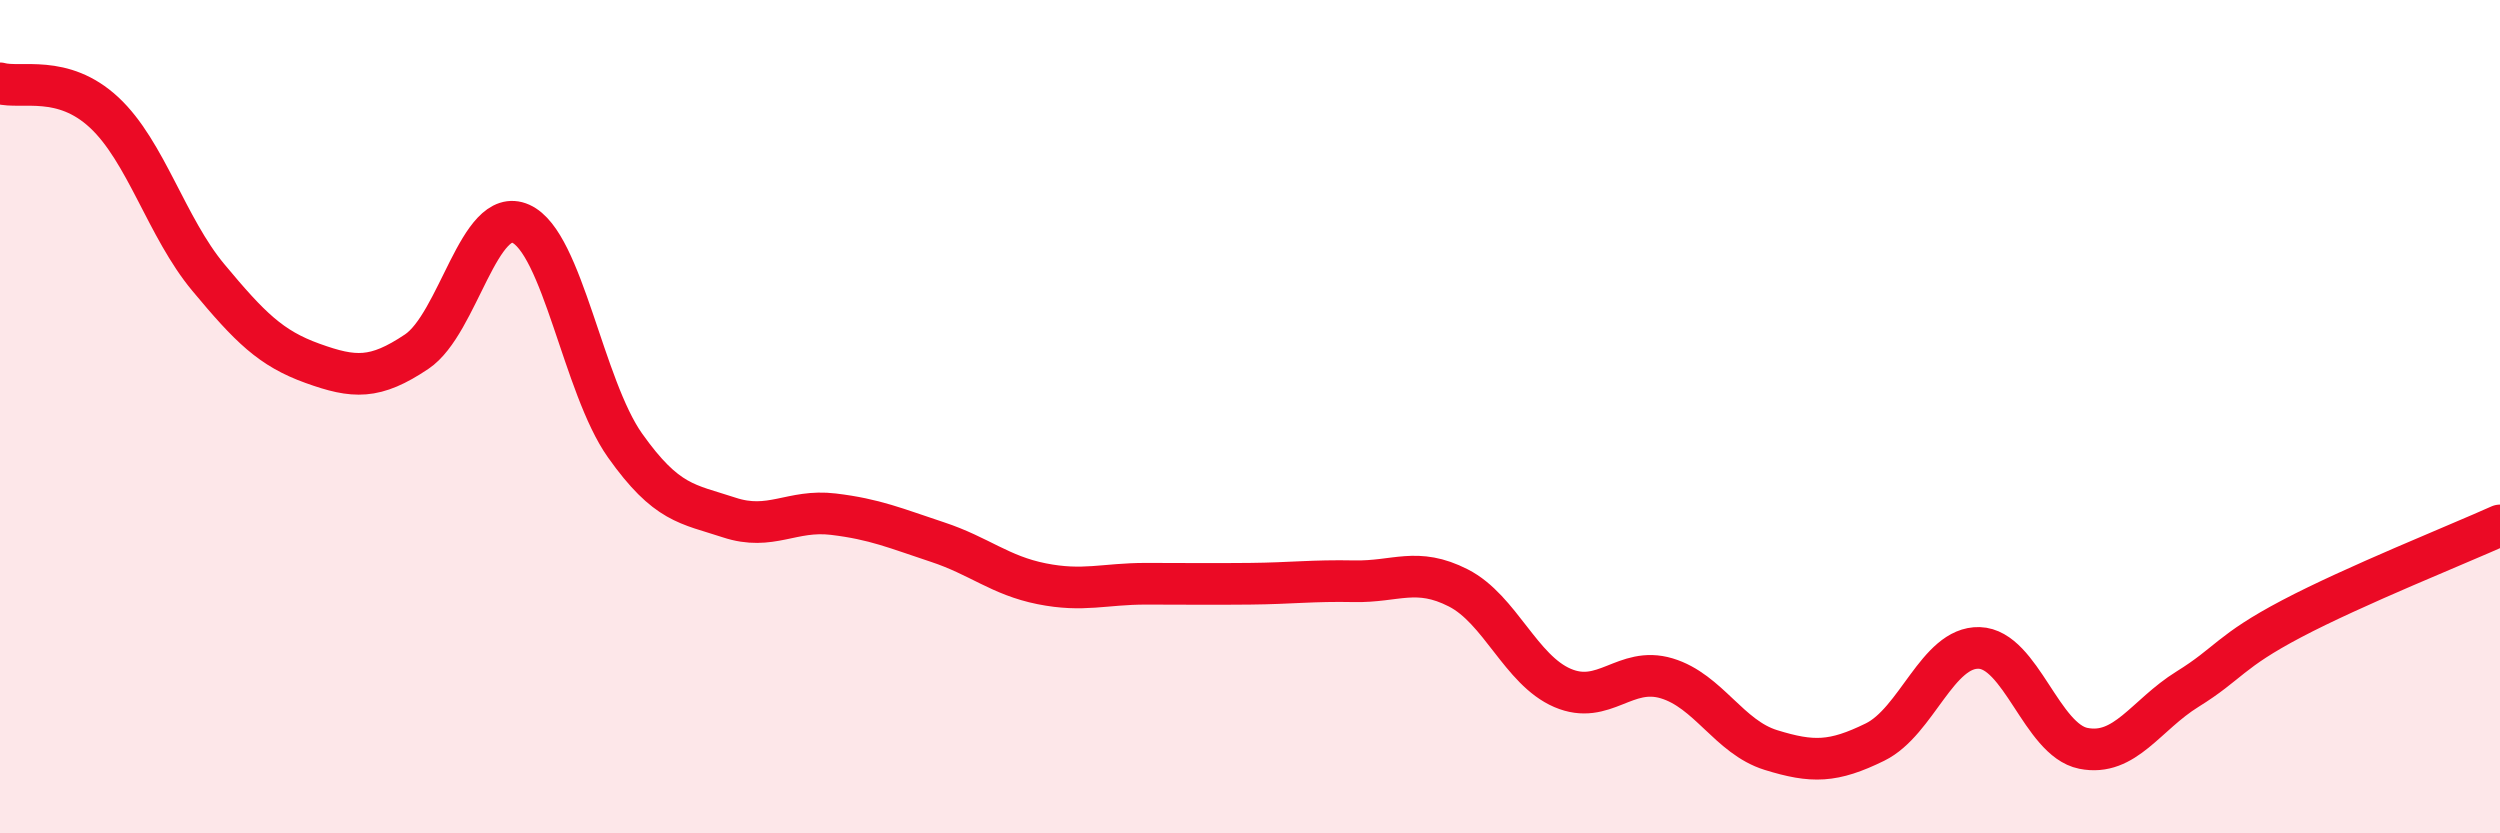
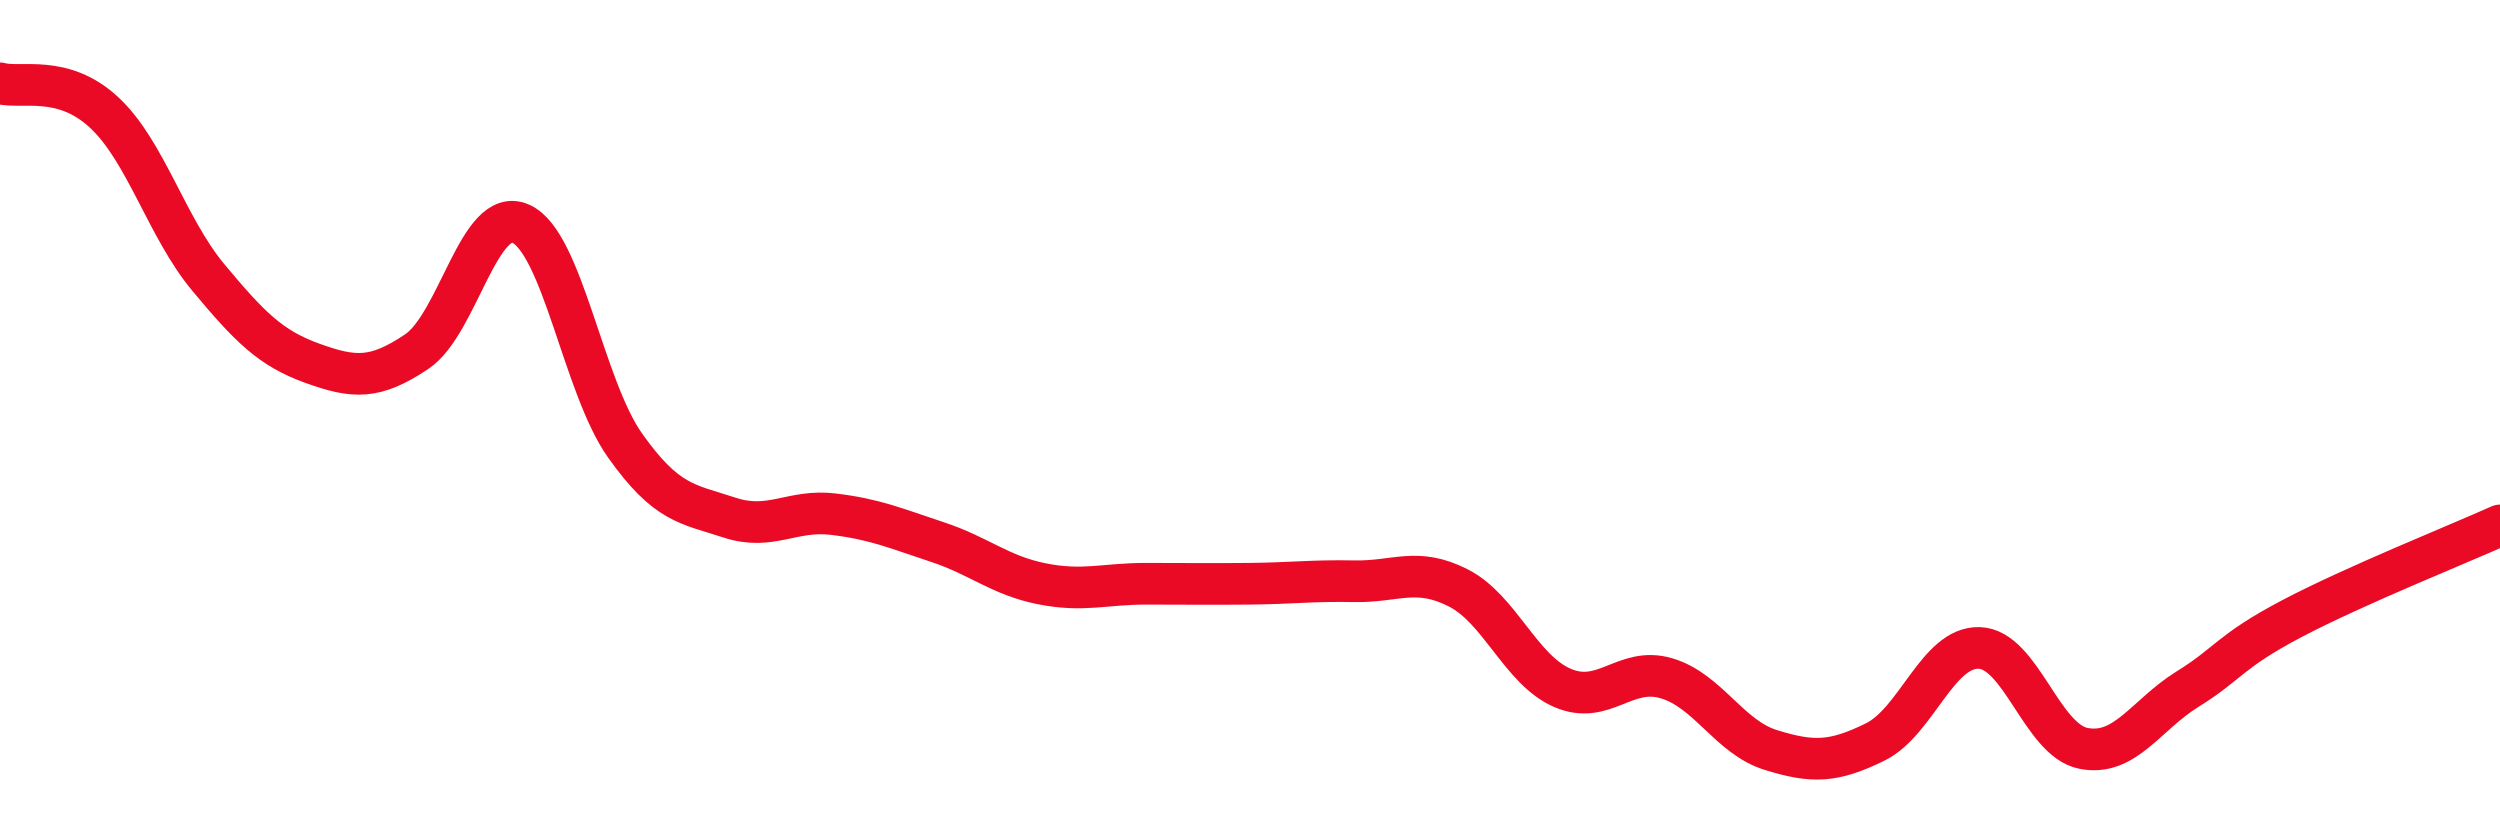
<svg xmlns="http://www.w3.org/2000/svg" width="60" height="20" viewBox="0 0 60 20">
-   <path d="M 0,2 C 0.5,2.14 1.5,1.77 2.5,2.7 C 3.5,3.63 4,5.46 5,6.66 C 6,7.86 6.5,8.36 7.5,8.72 C 8.5,9.08 9,9.11 10,8.44 C 11,7.77 11.5,4.92 12.5,5.37 C 13.5,5.82 14,9.28 15,10.69 C 16,12.1 16.5,12.09 17.5,12.42 C 18.5,12.75 19,12.22 20,12.34 C 21,12.46 21.5,12.68 22.5,13.01 C 23.5,13.34 24,13.81 25,14.01 C 26,14.21 26.5,14.01 27.5,14.01 C 28.5,14.01 29,14.02 30,14.01 C 31,14 31.5,13.93 32.5,13.95 C 33.5,13.97 34,13.6 35,14.11 C 36,14.62 36.5,16.08 37.5,16.51 C 38.5,16.94 39,15.98 40,16.28 C 41,16.58 41.5,17.69 42.5,18 C 43.5,18.31 44,18.3 45,17.81 C 46,17.32 46.5,15.52 47.5,15.55 C 48.5,15.58 49,17.76 50,17.96 C 51,18.16 51.5,17.16 52.5,16.54 C 53.5,15.92 53.5,15.64 55,14.85 C 56.5,14.06 59,13.06 60,12.61L60 20L0 20Z" fill="#EB0A25" opacity="0.1" stroke-linecap="round" stroke-linejoin="round" />
  <path d="M 0,2 C 0.5,2.14 1.5,1.77 2.5,2.7 C 3.5,3.63 4,5.46 5,6.66 C 6,7.86 6.5,8.36 7.5,8.72 C 8.5,9.08 9,9.11 10,8.44 C 11,7.77 11.5,4.92 12.5,5.37 C 13.5,5.82 14,9.28 15,10.69 C 16,12.1 16.5,12.09 17.5,12.42 C 18.5,12.75 19,12.22 20,12.34 C 21,12.46 21.5,12.68 22.5,13.01 C 23.5,13.34 24,13.81 25,14.01 C 26,14.21 26.5,14.01 27.5,14.01 C 28.5,14.01 29,14.02 30,14.01 C 31,14 31.5,13.93 32.5,13.95 C 33.5,13.97 34,13.6 35,14.11 C 36,14.62 36.5,16.08 37.5,16.51 C 38.5,16.94 39,15.98 40,16.28 C 41,16.58 41.5,17.69 42.5,18 C 43.5,18.31 44,18.3 45,17.81 C 46,17.32 46.5,15.52 47.5,15.55 C 48.5,15.58 49,17.76 50,17.96 C 51,18.16 51.5,17.16 52.5,16.54 C 53.5,15.92 53.5,15.64 55,14.85 C 56.5,14.06 59,13.06 60,12.61" stroke="#EB0A25" stroke-width="1" fill="none" stroke-linecap="round" stroke-linejoin="round" />
</svg>